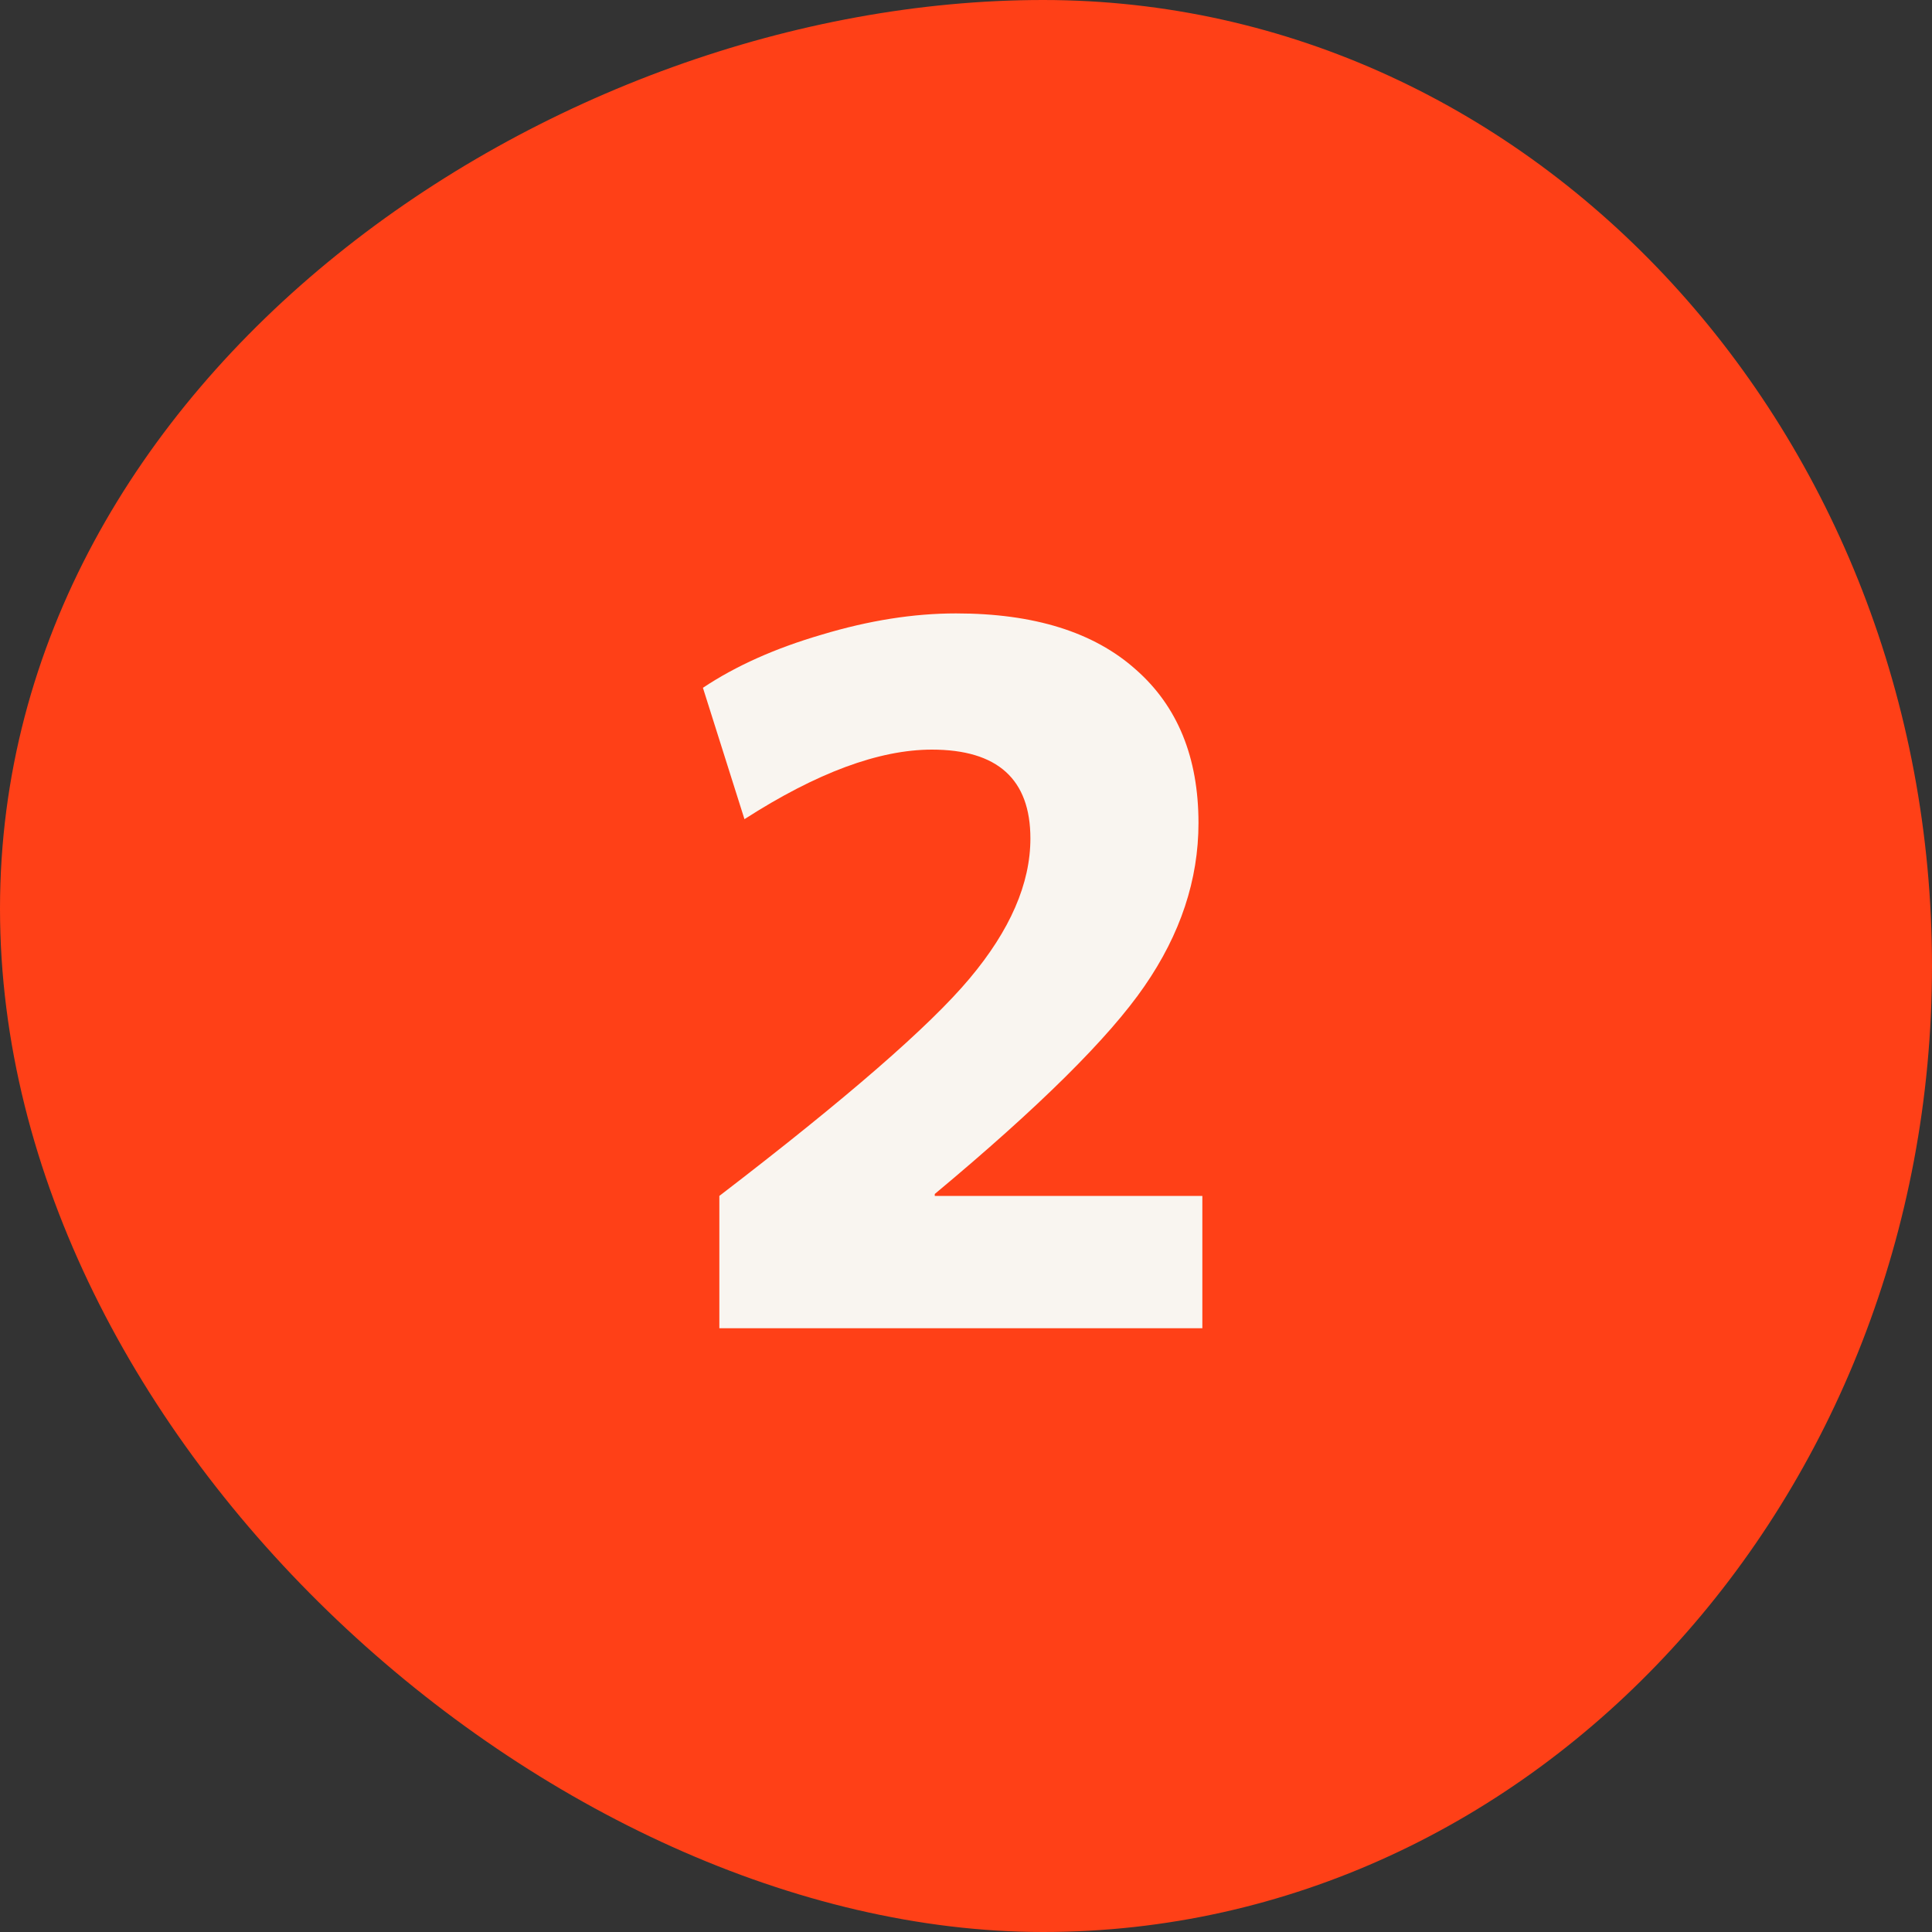
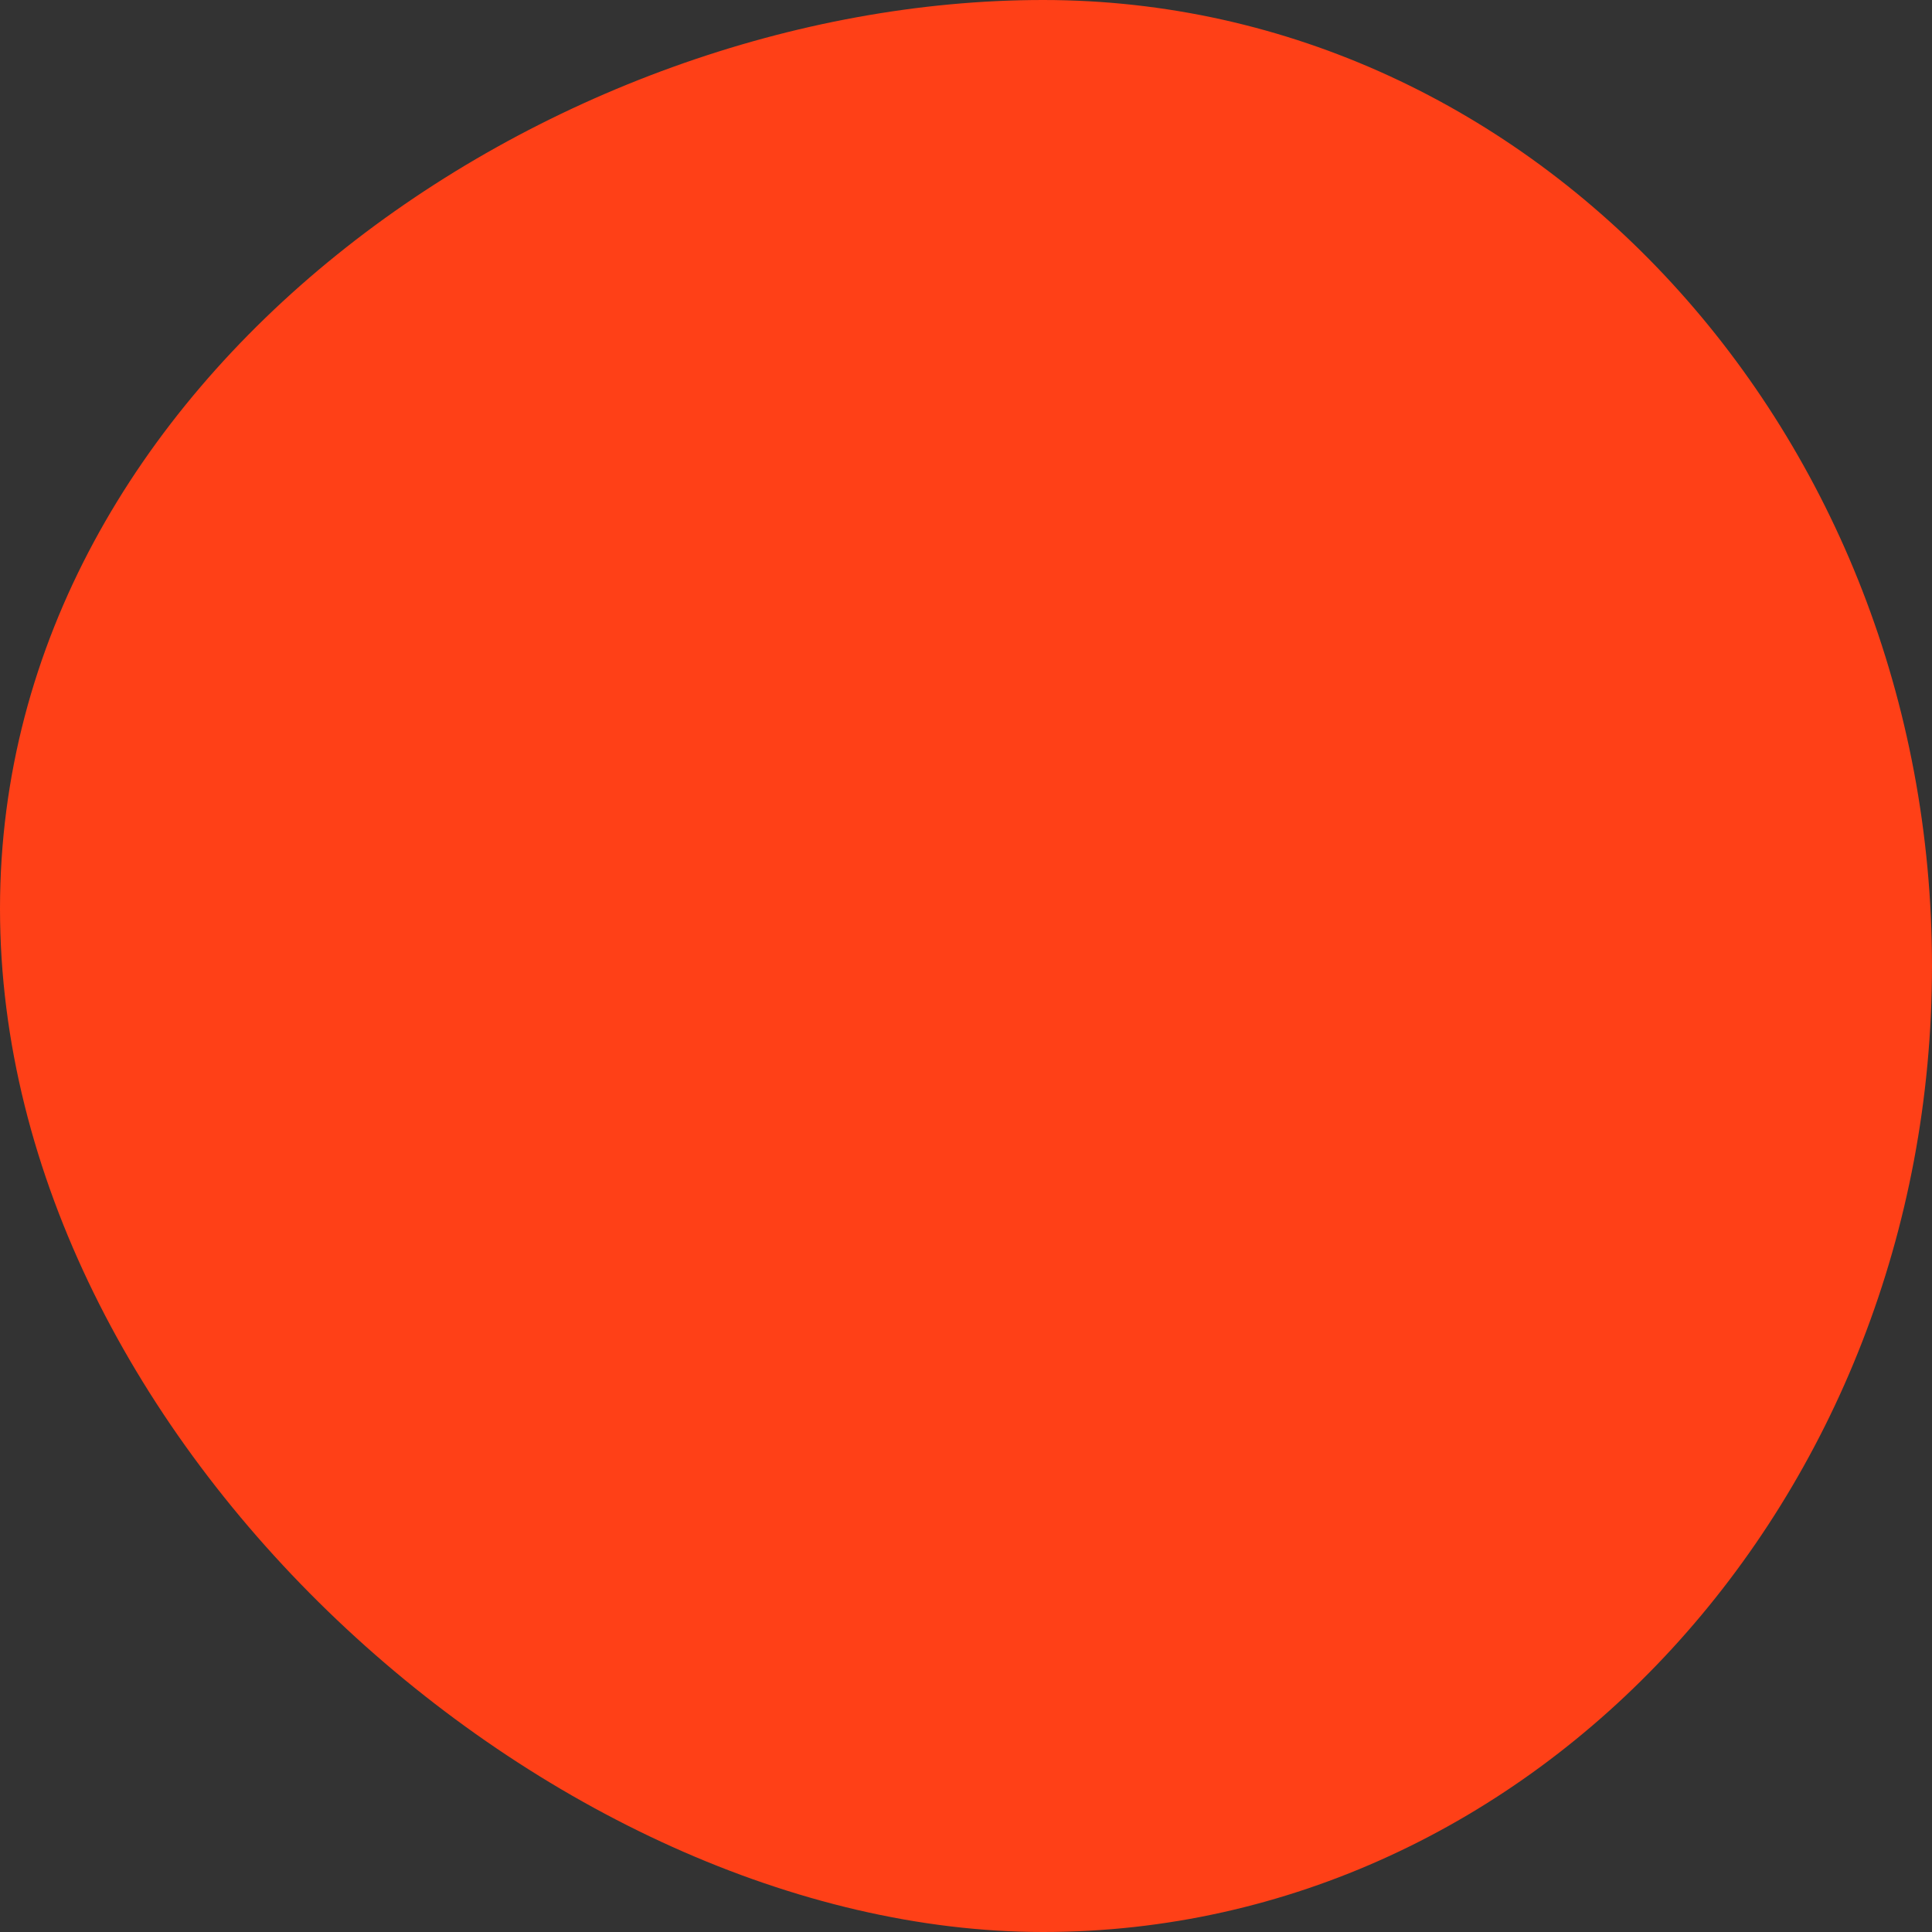
<svg xmlns="http://www.w3.org/2000/svg" width="48" height="48" viewBox="0 0 48 48" fill="none">
  <rect x="0" y="0" width="48" height="48" fill="#333333" stroke="none" />
  <path d="M25.915 48C13.691 48 0 35.802 0 22.574C0 9.347 13.691 0 25.915 0C38.139 0 48 10.772 48 24C48 37.228 38.139 48 25.915 48Z" fill="#FF4017" />
-   <path d="M17.872 29.712C21.024 27.296 23.096 25.496 24.088 24.312C25.096 23.112 25.6 21.952 25.6 20.832C25.6 19.36 24.784 18.624 23.152 18.624C21.84 18.624 20.288 19.2 18.496 20.352L17.464 17.088C18.28 16.544 19.264 16.104 20.416 15.768C21.584 15.416 22.696 15.24 23.752 15.24C25.688 15.24 27.176 15.704 28.216 16.632C29.256 17.544 29.776 18.816 29.776 20.448C29.776 21.856 29.328 23.208 28.432 24.504C27.552 25.784 25.816 27.504 23.224 29.664V29.712H29.872V33H17.872V29.712Z" fill="#F9F5F0" />
</svg>